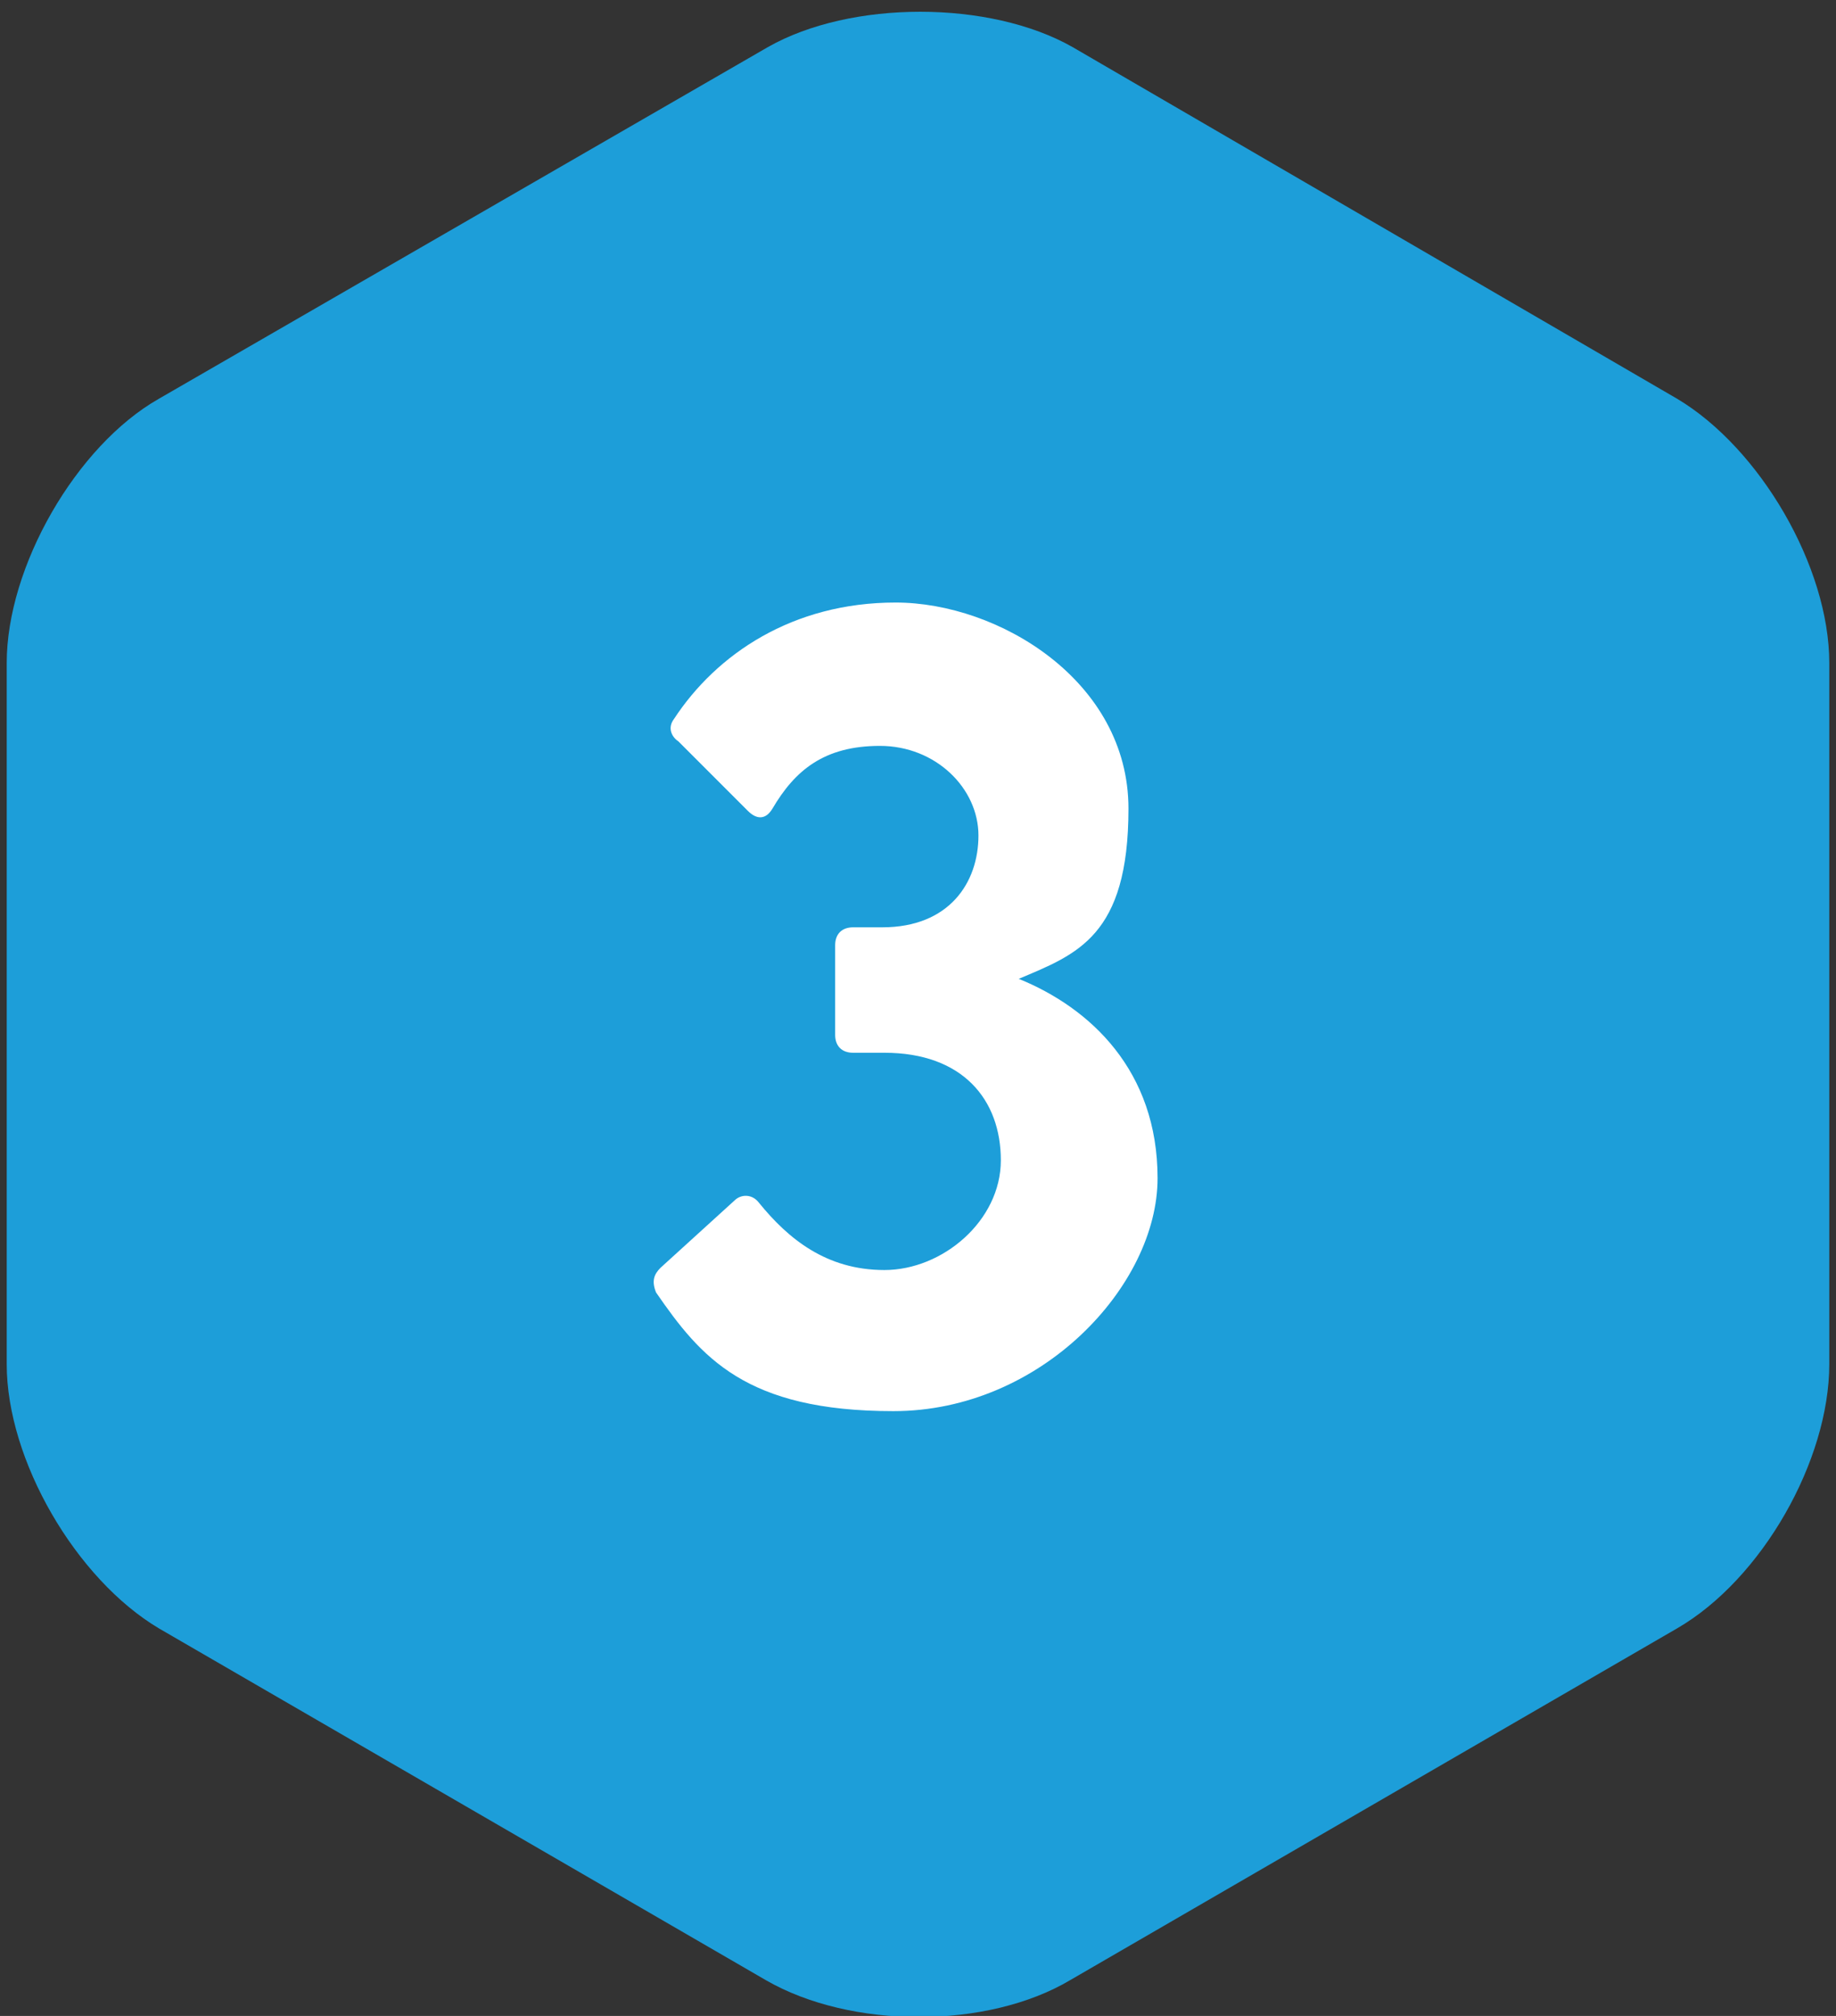
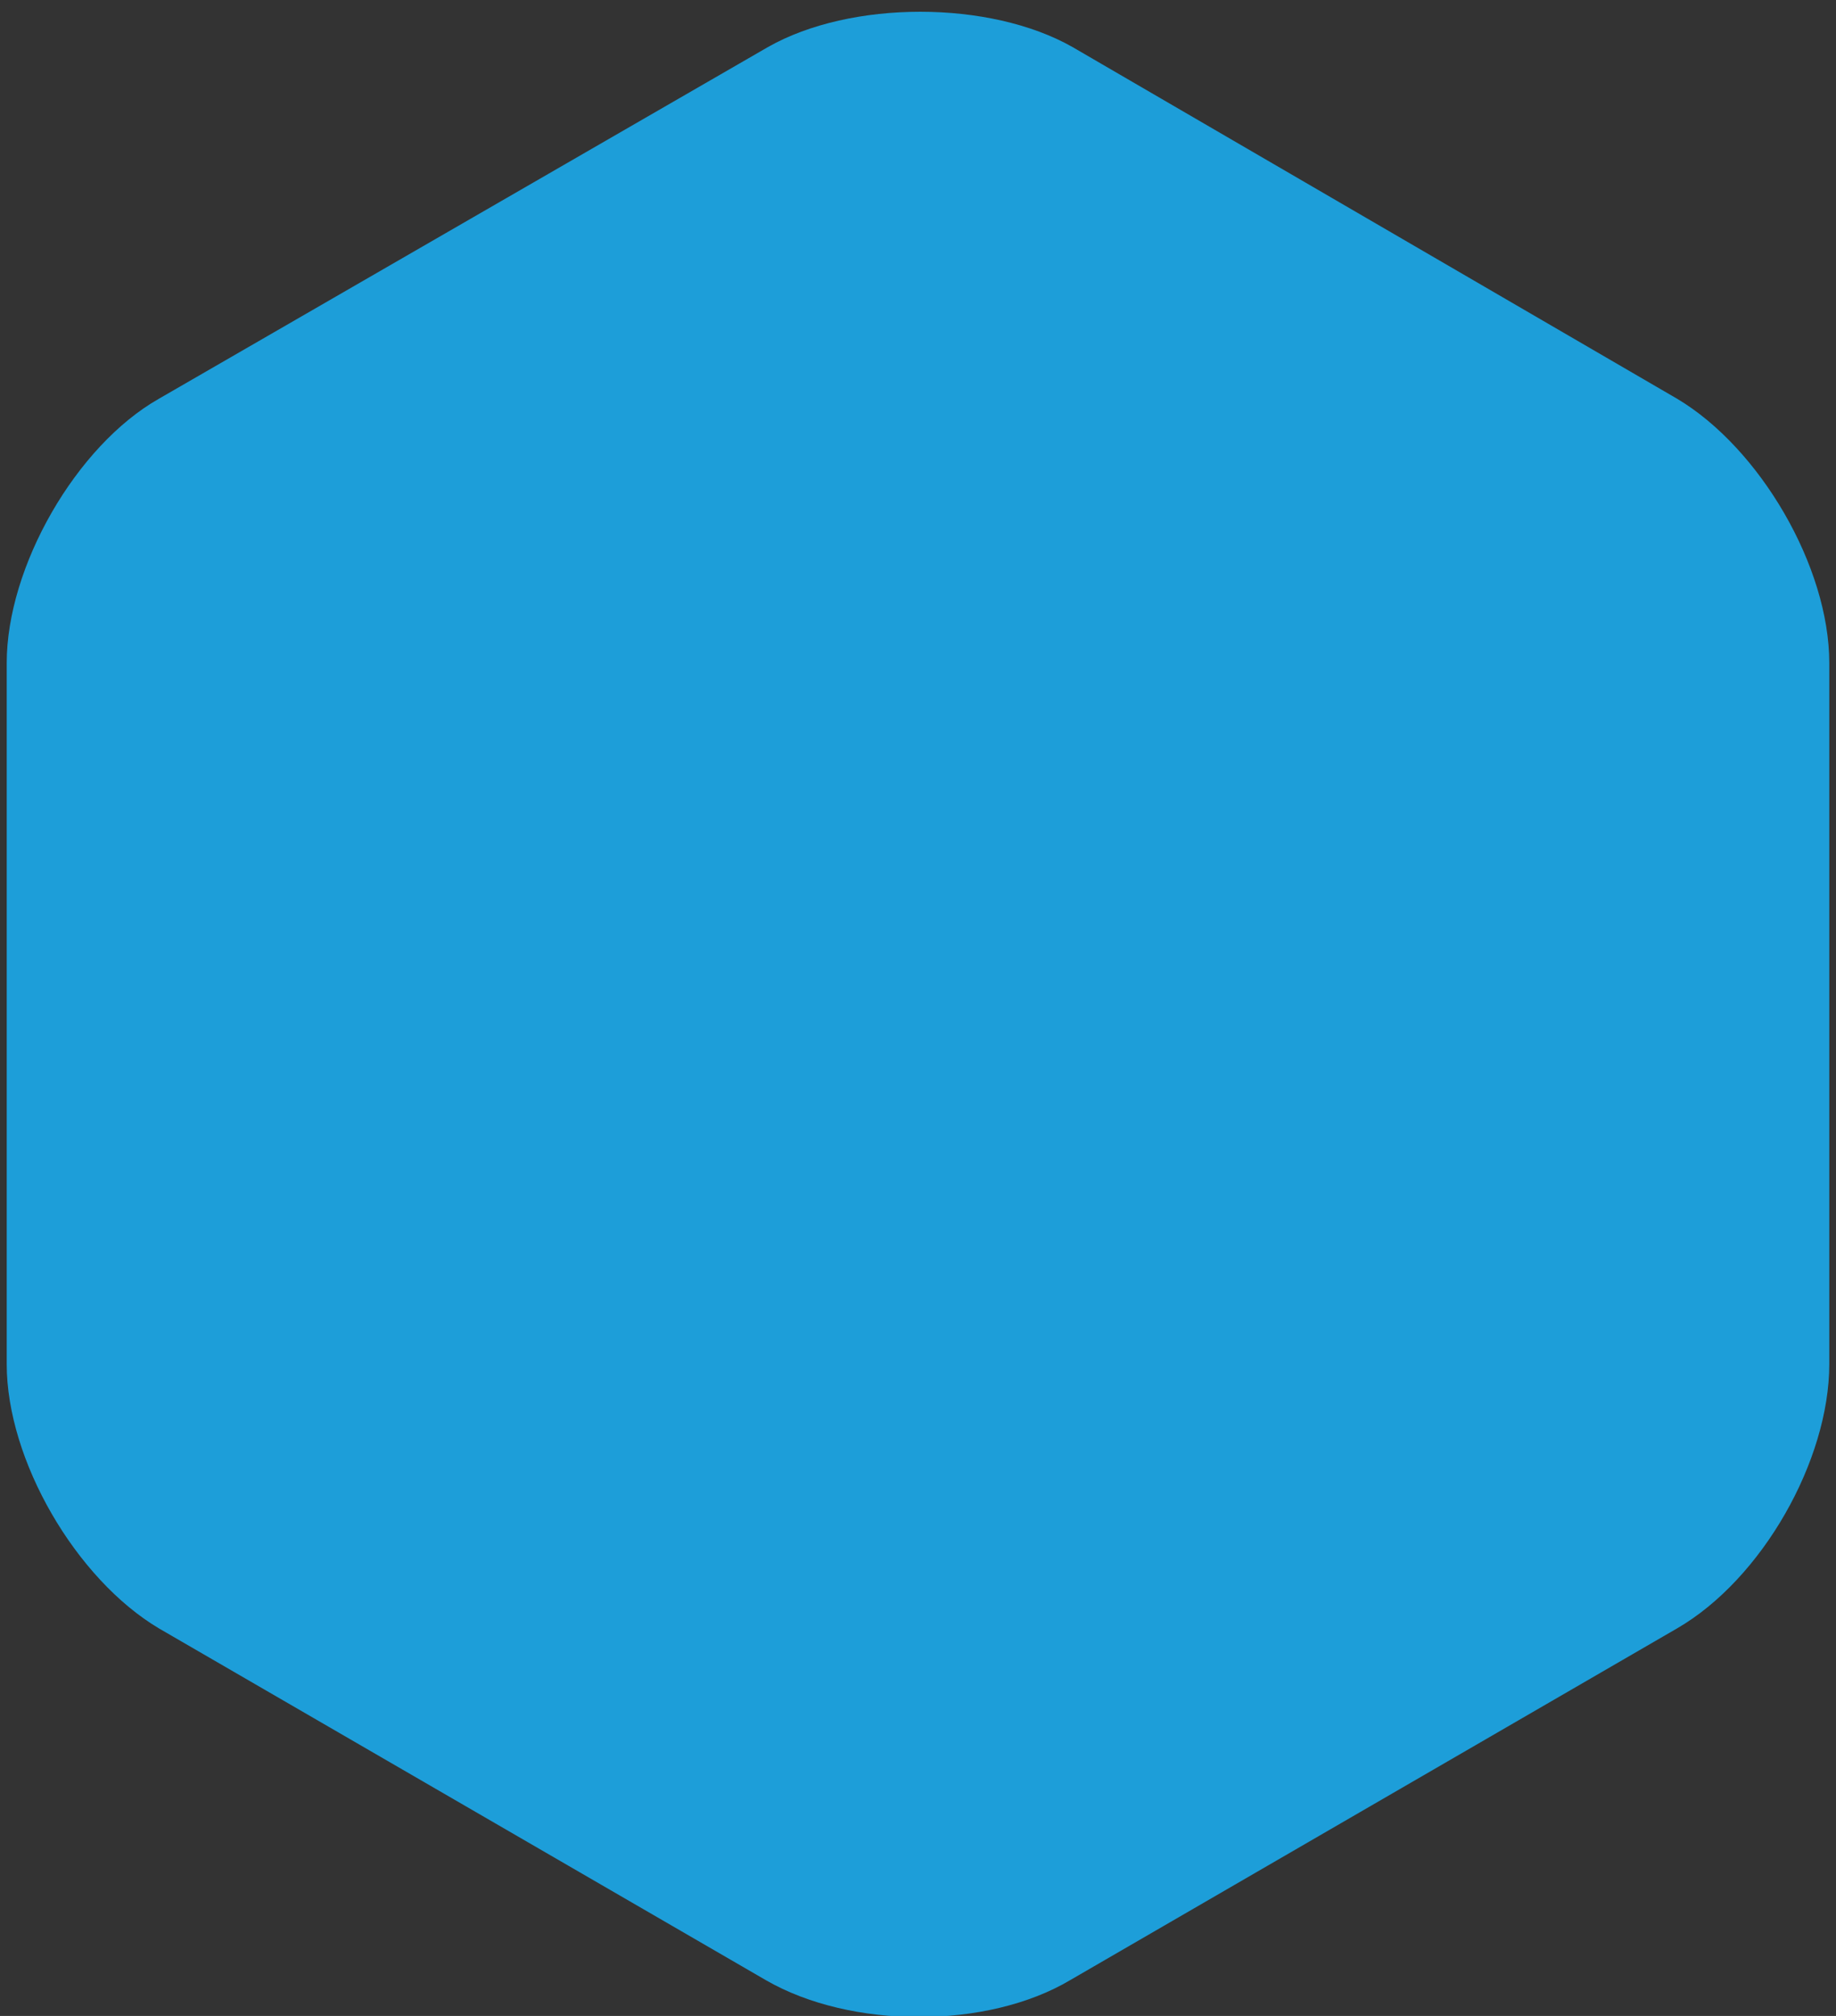
<svg xmlns="http://www.w3.org/2000/svg" version="1.1" viewBox="0 0 82 90">
  <rect x="0" y="0" width="82" height="90" fill="#333333" stroke="none" />
  <defs>
    <style>
      .cls-1 {
        fill: #1d9ed9;
        fill-rule: evenodd;
      }

      .cls-2 {
        isolation: isolate;
      }

      .cls-3 {
        fill: #fff;
      }
    </style>
  </defs>
  <g>
    <g id="Layer_1">
      <g id="_x2A_NEW_x2A_-COMPONENTS---EMAIL-BLOCKS">
        <g id="_x30_1-ATOMS_x2F_Icon_x2F_Style-1-Copy-17">
          <path id="Fill-1" class="cls-1" d="M47.9,2.1C44.2,0,38,0,34.3,2.1L7.1,17.8C3.4,19.9.3,25.3.3,29.6v31.3c0,4.3,3.1,9.6,6.8,11.8l27.1,15.7c3.8,2.2,9.9,2.2,13.6,0l27.1-15.7c3.8-2.2,6.8-7.5,6.8-11.8v-31.3c0-4.3-3.1-9.6-6.8-11.8L47.9,2.1Z" />
          <g id="_x31_" class="cls-2">
            <g class="cls-2">
-               <path class="cls-3" d="M29.3,57.7c-.2-.5-.1-.8.2-1.1l3.3-3c.3-.3.8-.3,1.1.1,1.3,1.6,3,3,5.6,3s5.2-2.2,5.2-4.9-1.7-4.8-5.2-4.8h-1.4c-.5,0-.8-.3-.8-.8v-4c0-.5.3-.8.8-.8h1.3c3,0,4.3-2,4.3-4.1s-1.9-4-4.4-4-3.8,1.1-4.8,2.8c-.3.5-.7.5-1.1.1l-3.1-3.1c-.3-.2-.5-.6-.2-1,1.9-2.9,5.3-5.2,9.9-5.2s10.4,3.5,10.4,9.2-2.3,6.5-4.9,7.6c3.2,1.3,6.2,4.1,6.2,8.9s-5.2,10.4-11.8,10.4-8.6-2.4-10.6-5.3Z" />
-             </g>
+               </g>
          </g>
        </g>
      </g>
    </g>
  </g>
</svg>